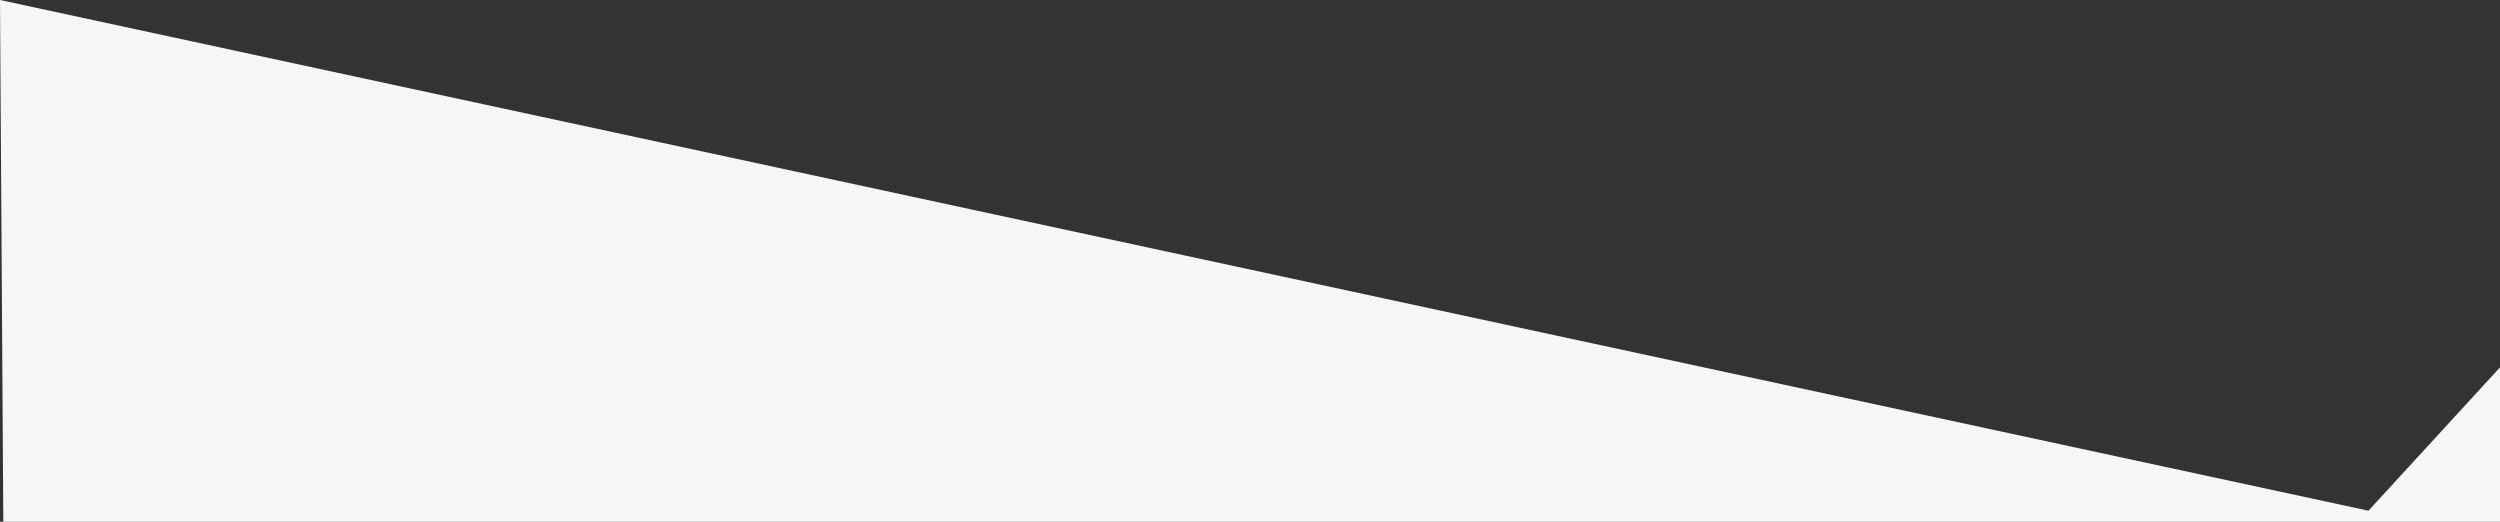
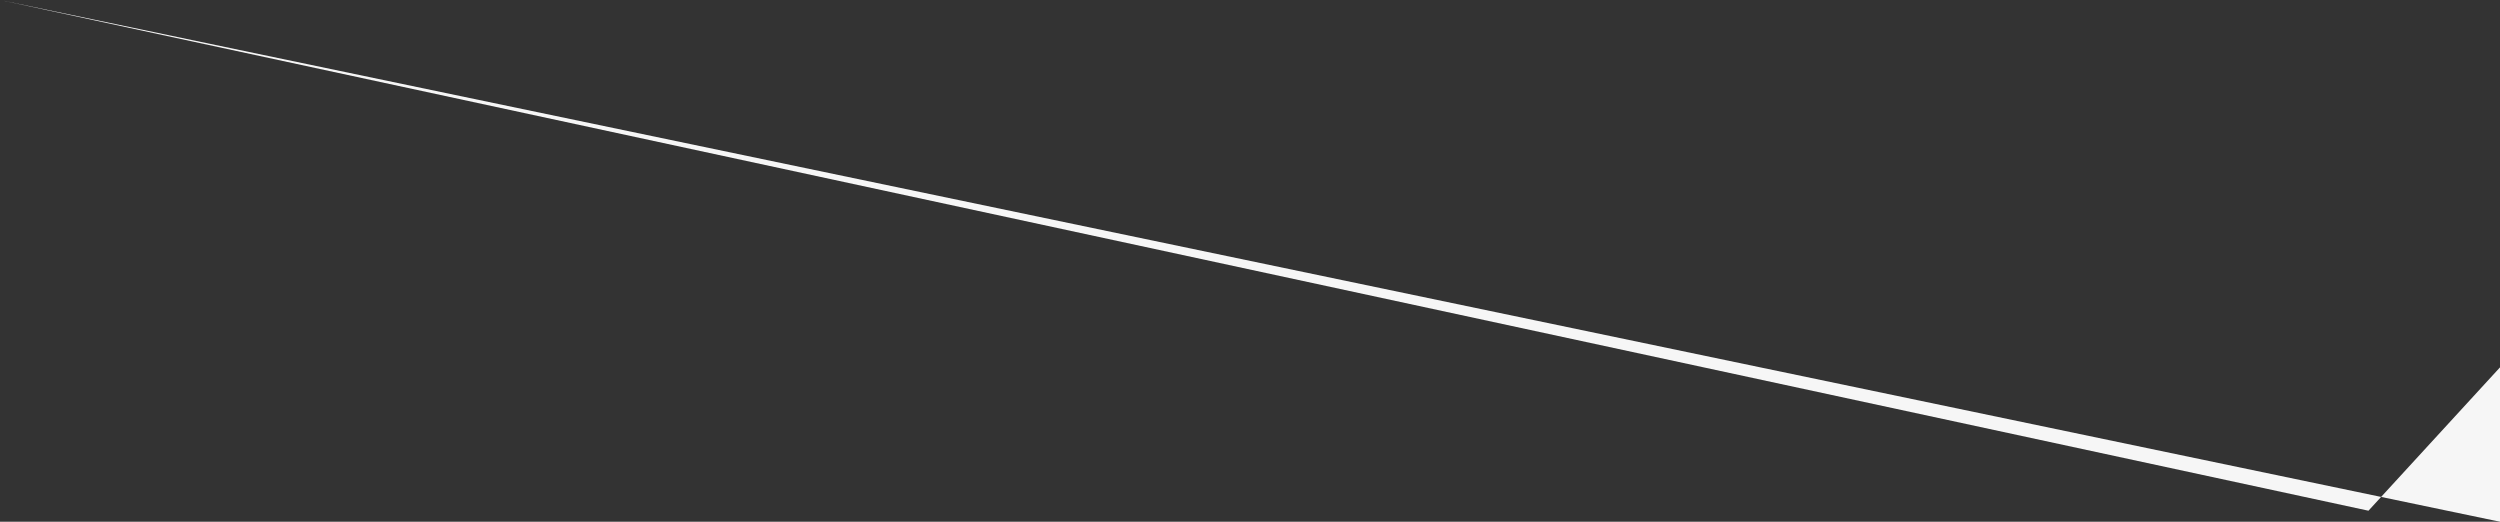
<svg xmlns="http://www.w3.org/2000/svg" version="1.1" id="Layer_1" x="0" y="0" viewBox="0 0 3174 662.4" xml:space="preserve">
  <rect x="0" y="0" width="3174" height="662.4" fill="#333333" stroke="none" />
-   <path fill="#f6f6f6" d="M0 0l3007 648.4 167-182v196H4.2z" />
+   <path fill="#f6f6f6" d="M0 0l3007 648.4 167-182v196z" />
</svg>